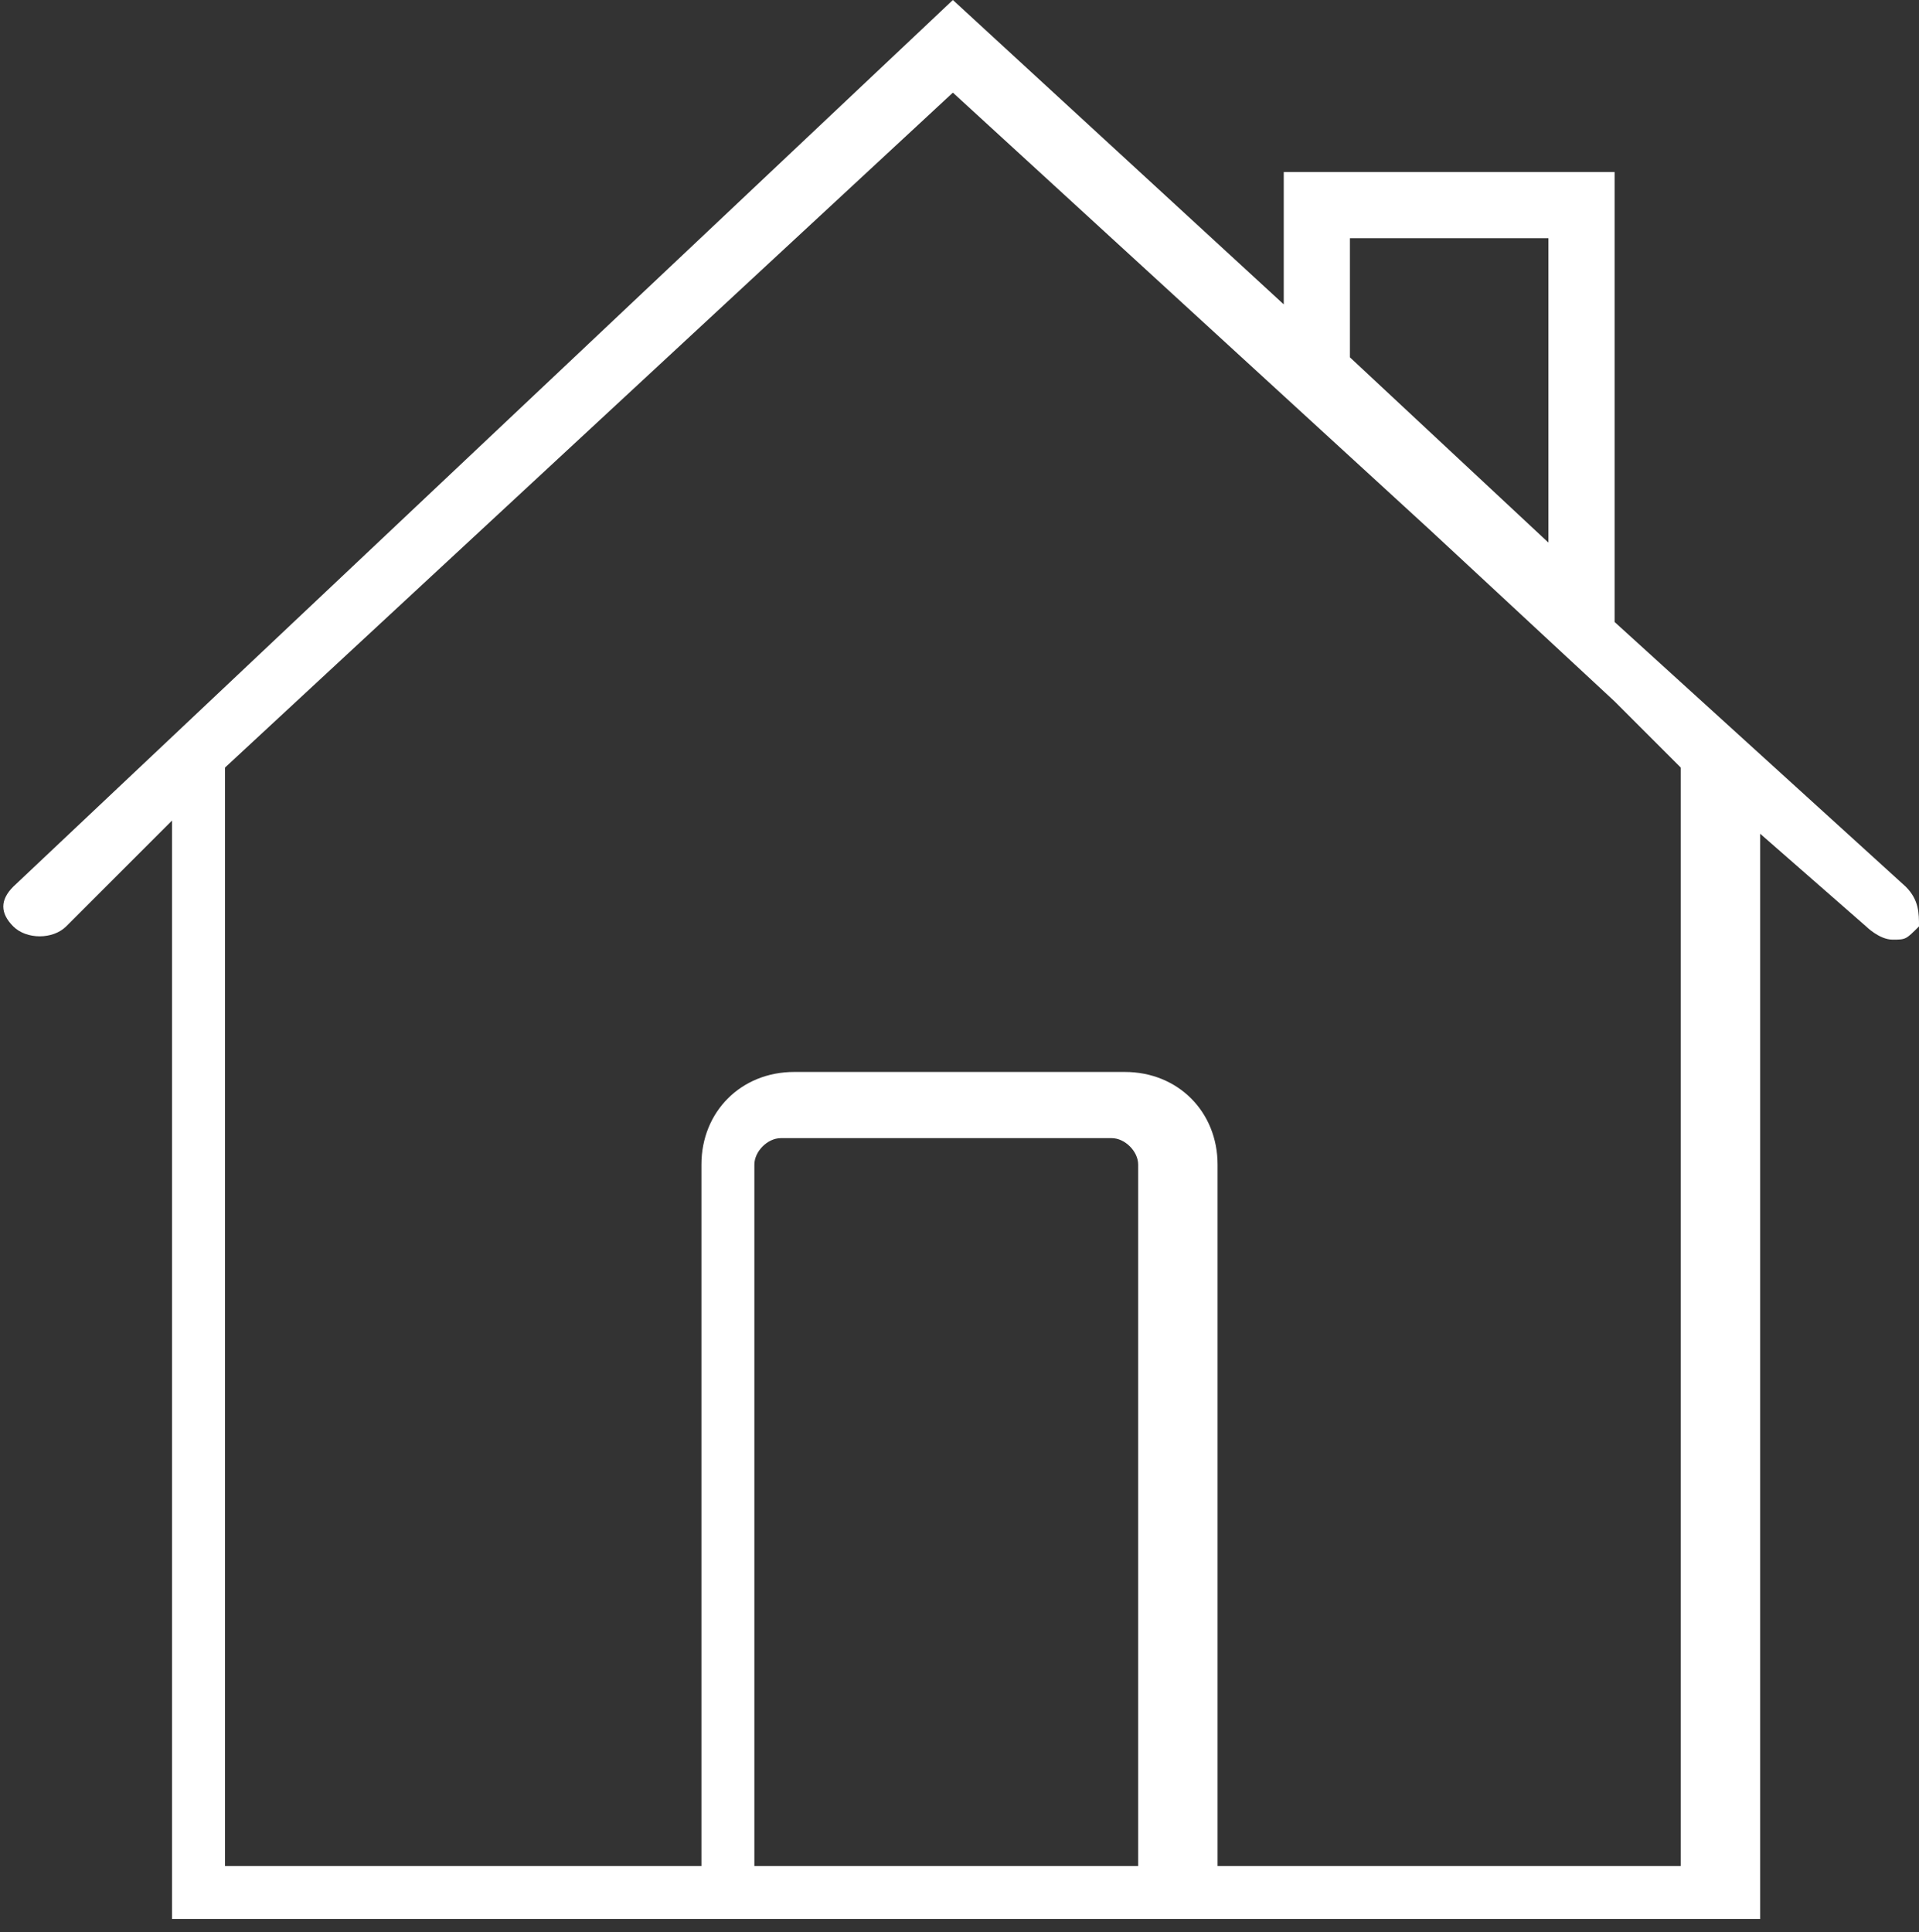
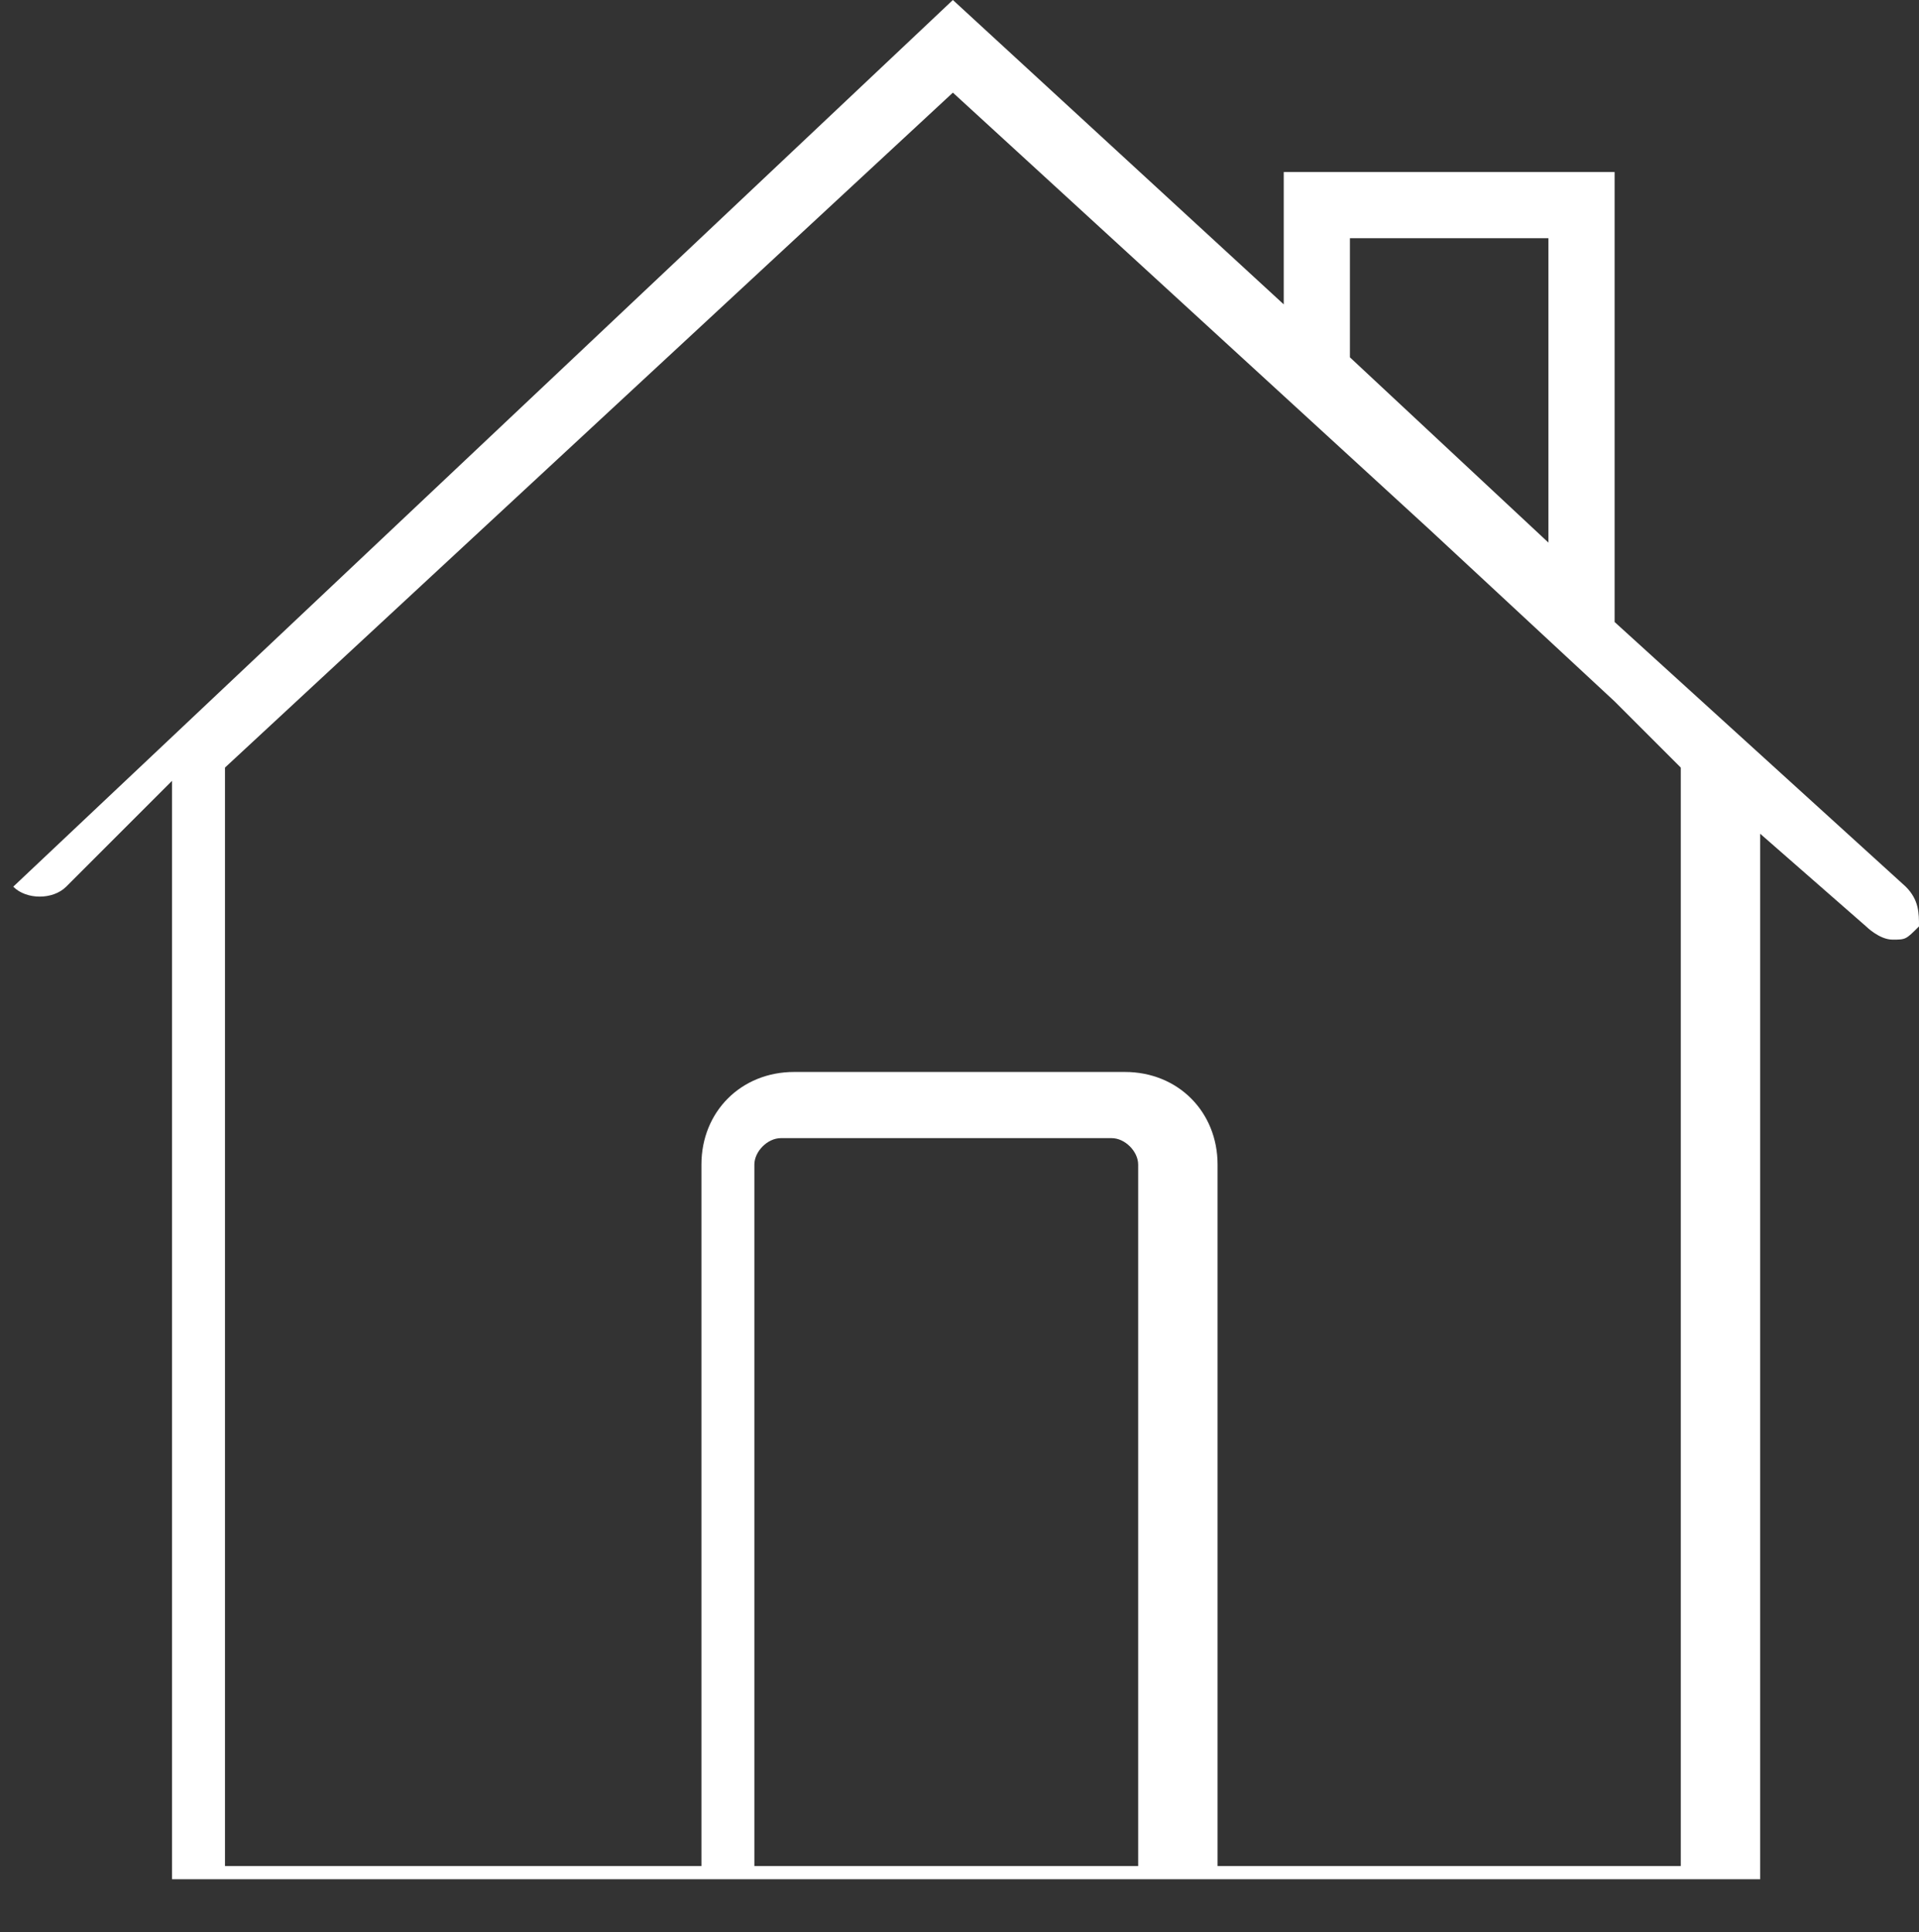
<svg xmlns="http://www.w3.org/2000/svg" version="1.1" id="Calque_1" x="0px" y="0px" viewBox="0 0 14.5 14.6" style="enable-background:new 0 0 14.5 14.6;" xml:space="preserve">
  <rect x="0" y="0" width="14.5" height="14.6" fill="#333333" stroke="none" />
  <style type="text/css">
	.st0{fill:#FFFFFF;}
</style>
  <g>
    <g>
-       <path class="st0" d="M14.4,6.7l-2.2-2V1.3H9.7v1L7.2,0L0.1,6.7C0,6.8,0,6.9,0.1,7c0.1,0.1,0.3,0.1,0.4,0l0.8-0.8v8.3h12V6.3    L14.1,7c0,0,0.1,0.1,0.2,0.1c0.1,0,0.1,0,0.2-0.1C14.5,6.9,14.5,6.8,14.4,6.7L14.4,6.7z M10.2,1.8h1.5v2.3l-1.5-1.4V1.8z     M5.7,14.1V8.8c0-0.1,0.1-0.2,0.2-0.2h2.5c0.1,0,0.2,0.1,0.2,0.2v5.3H5.7z M12.7,14.1H9.2V8.8c0-0.4-0.3-0.7-0.7-0.7H6    c-0.4,0-0.7,0.3-0.7,0.7v5.3H1.7V5.8l5.5-5.1L10.8,4l1.4,1.3l0.5,0.5V14.1z M12.7,14.1" />
+       <path class="st0" d="M14.4,6.7l-2.2-2V1.3H9.7v1L7.2,0L0.1,6.7c0.1,0.1,0.3,0.1,0.4,0l0.8-0.8v8.3h12V6.3    L14.1,7c0,0,0.1,0.1,0.2,0.1c0.1,0,0.1,0,0.2-0.1C14.5,6.9,14.5,6.8,14.4,6.7L14.4,6.7z M10.2,1.8h1.5v2.3l-1.5-1.4V1.8z     M5.7,14.1V8.8c0-0.1,0.1-0.2,0.2-0.2h2.5c0.1,0,0.2,0.1,0.2,0.2v5.3H5.7z M12.7,14.1H9.2V8.8c0-0.4-0.3-0.7-0.7-0.7H6    c-0.4,0-0.7,0.3-0.7,0.7v5.3H1.7V5.8l5.5-5.1L10.8,4l1.4,1.3l0.5,0.5V14.1z M12.7,14.1" />
    </g>
  </g>
</svg>